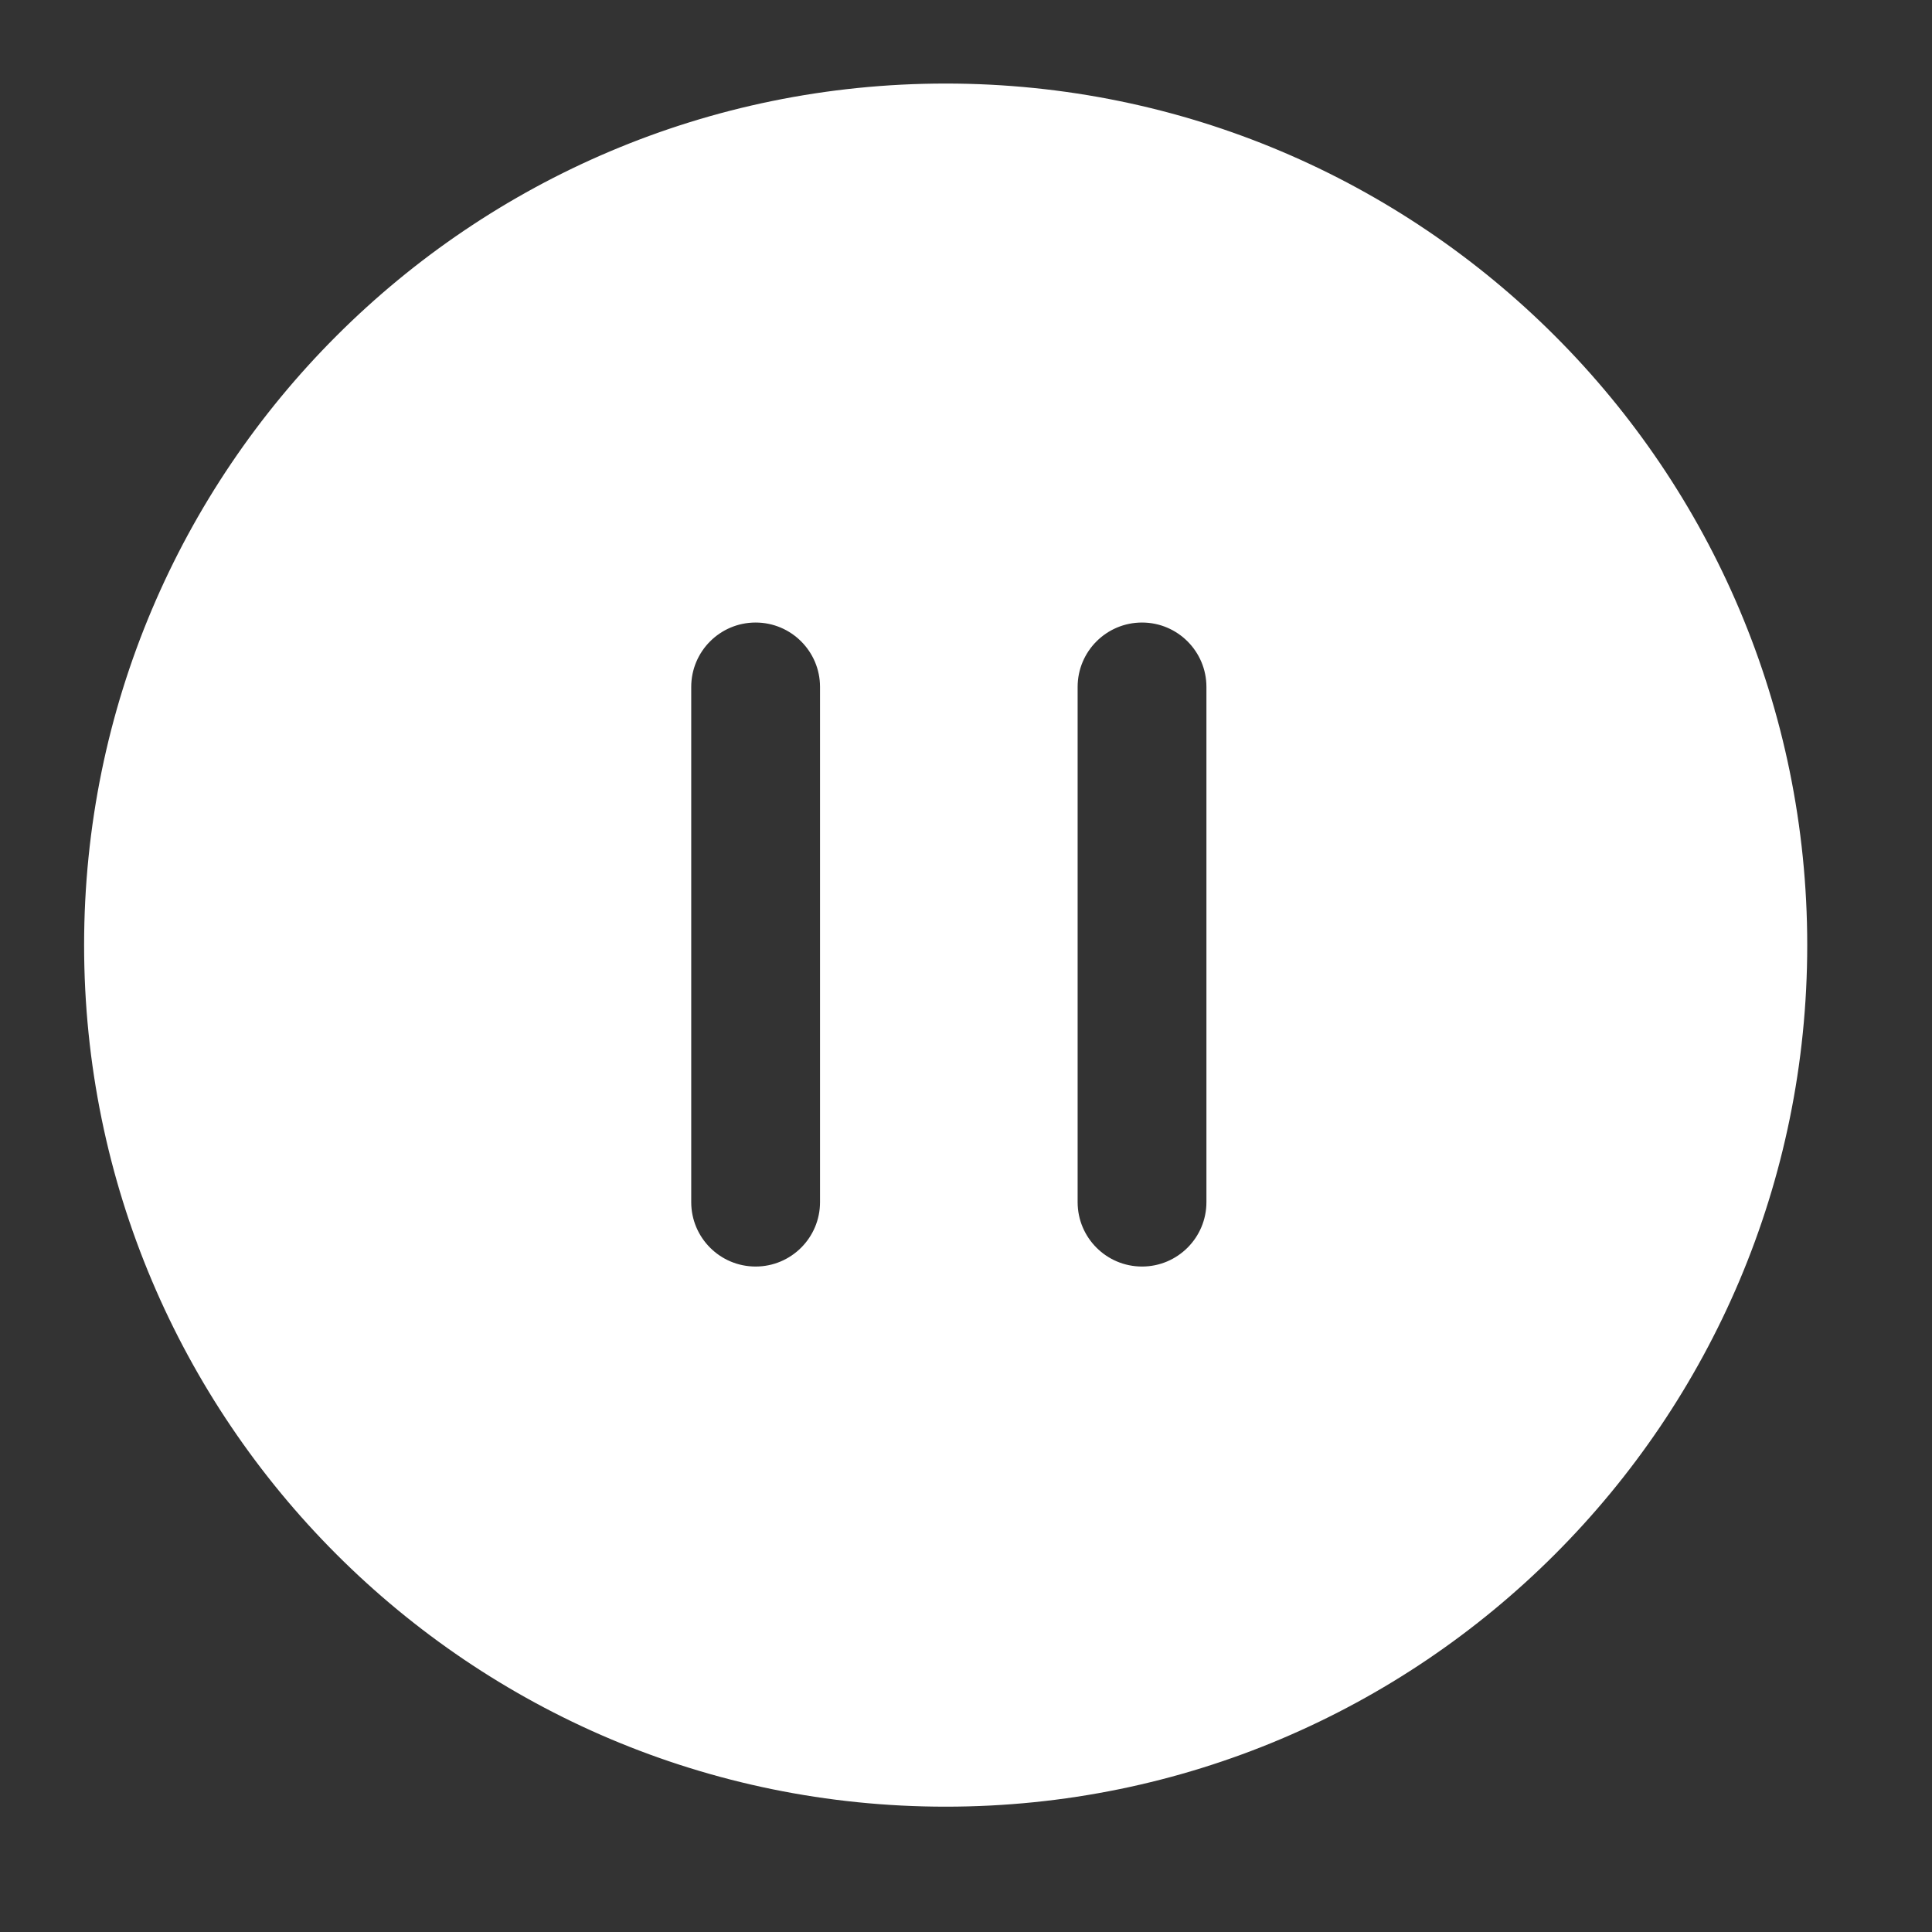
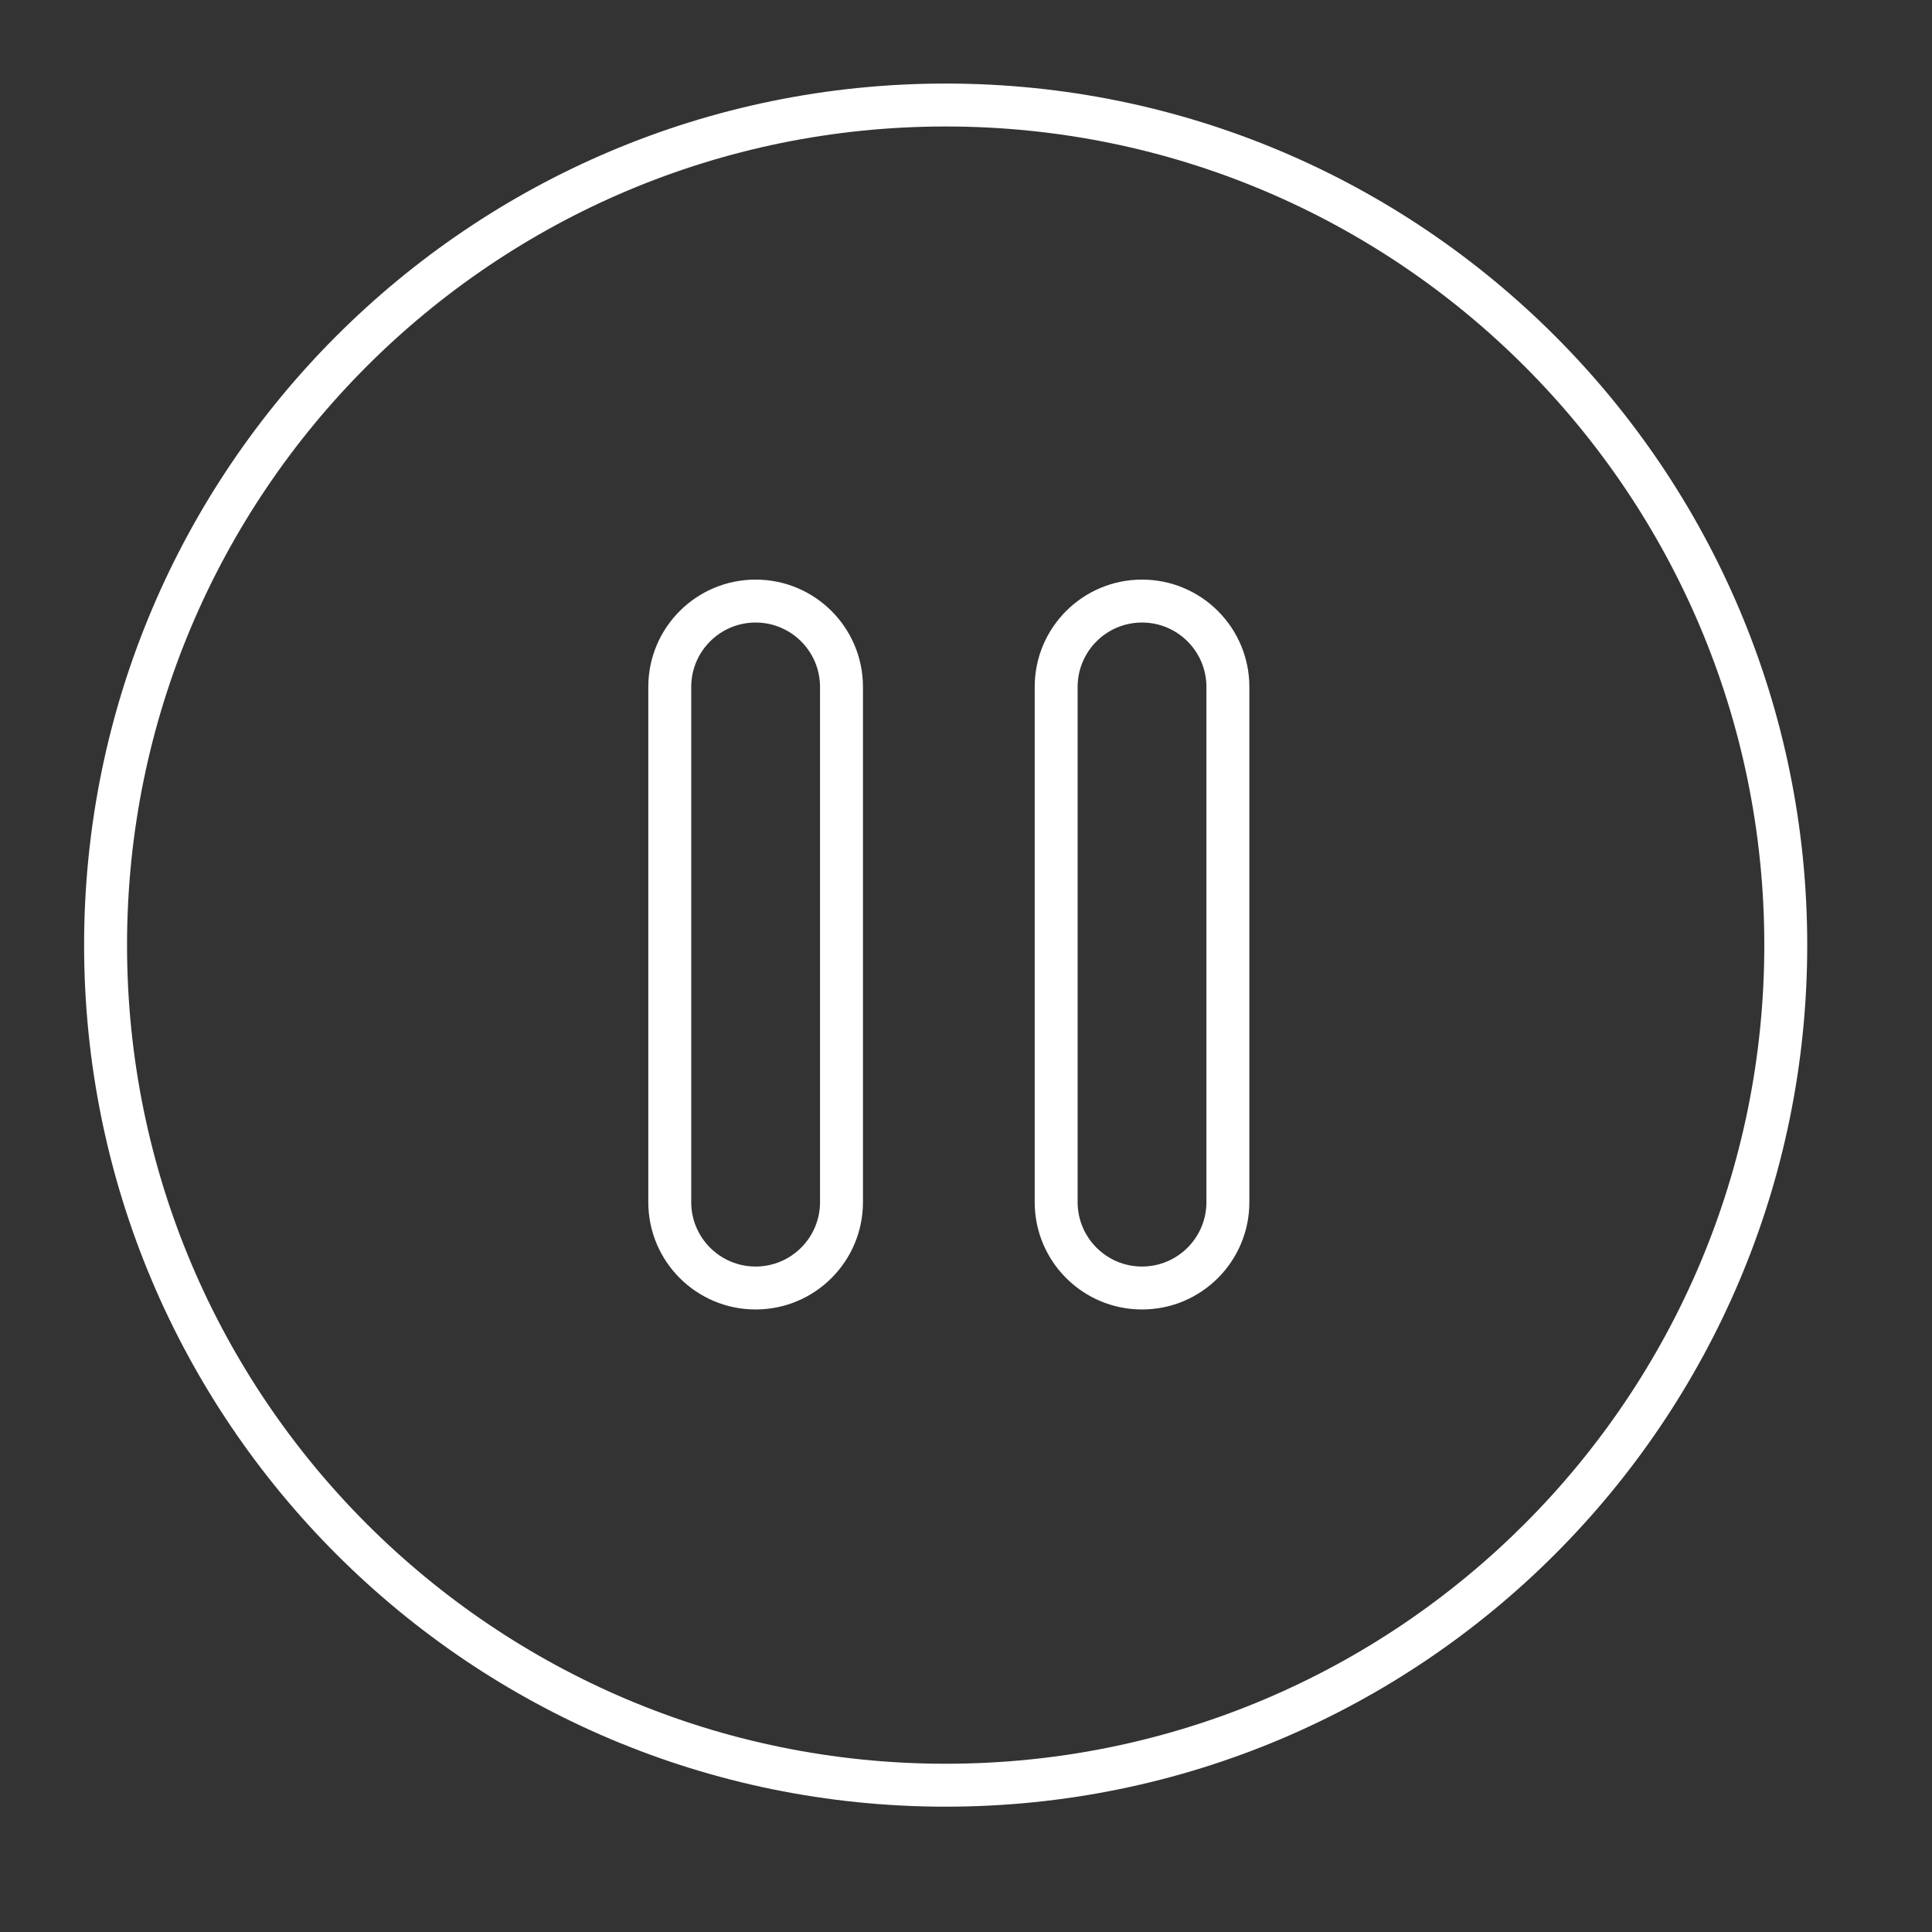
<svg xmlns="http://www.w3.org/2000/svg" width="45" height="45" viewBox="0 0 45 45" fill="none">
  <rect x="0" y="0" width="45" height="45" fill="#333333" stroke="none" />
-   <path fill-rule="evenodd" clip-rule="evenodd" d="M22.027 41.581C32.834 41.581 41.594 32.82 41.594 22.013C41.594 11.207 32.834 2.446 22.027 2.446C11.22 2.446 2.459 11.207 2.459 22.013C2.459 32.82 11.22 41.581 22.027 41.581ZM26.6 14C27.704 14 28.6 14.895 28.6 16V28C28.6 29.105 27.704 30 26.6 30C25.495 30 24.6 29.105 24.6 28V16C24.6 14.895 25.495 14 26.6 14ZM19.6 16C19.6 14.895 18.704 14 17.6 14C16.495 14 15.6 14.895 15.6 16V28C15.6 29.105 16.495 30 17.6 30C18.704 30 19.6 29.105 19.6 28V16Z" fill="white" />
  <path d="M41.094 22.013C41.094 32.544 32.558 41.081 22.027 41.081V42.081C33.11 42.081 42.094 33.096 42.094 22.013H41.094ZM22.027 2.946C32.558 2.946 41.094 11.483 41.094 22.013H42.094C42.094 10.93 33.11 1.946 22.027 1.946V2.946ZM2.959 22.013C2.959 11.483 11.496 2.946 22.027 2.946V1.946C10.944 1.946 1.959 10.93 1.959 22.013H2.959ZM22.027 41.081C11.496 41.081 2.959 32.544 2.959 22.013H1.959C1.959 33.096 10.944 42.081 22.027 42.081V41.081ZM29.1 16C29.1 14.619 27.981 13.5 26.6 13.5V14.5C27.428 14.5 28.1 15.172 28.1 16H29.1ZM29.1 28V16H28.1V28H29.1ZM26.6 30.5C27.981 30.5 29.1 29.381 29.1 28H28.1C28.1 28.828 27.428 29.5 26.6 29.5V30.5ZM24.1 28C24.1 29.381 25.219 30.5 26.6 30.5V29.5C25.771 29.5 25.1 28.828 25.1 28H24.1ZM24.1 16V28H25.1V16H24.1ZM26.6 13.5C25.219 13.5 24.1 14.619 24.1 16H25.1C25.1 15.172 25.771 14.5 26.6 14.5V13.5ZM17.6 14.5C18.428 14.5 19.1 15.172 19.1 16H20.1C20.1 14.619 18.981 13.5 17.6 13.5V14.5ZM16.1 16C16.1 15.172 16.771 14.5 17.6 14.5V13.5C16.219 13.5 15.1 14.619 15.1 16H16.1ZM16.1 28V16H15.1V28H16.1ZM17.6 29.5C16.771 29.5 16.1 28.828 16.1 28H15.1C15.1 29.381 16.219 30.5 17.6 30.5V29.5ZM19.1 28C19.1 28.828 18.428 29.5 17.6 29.5V30.5C18.981 30.5 20.1 29.381 20.1 28H19.1ZM19.1 16V28H20.1V16H19.1Z" fill="white" />
</svg>